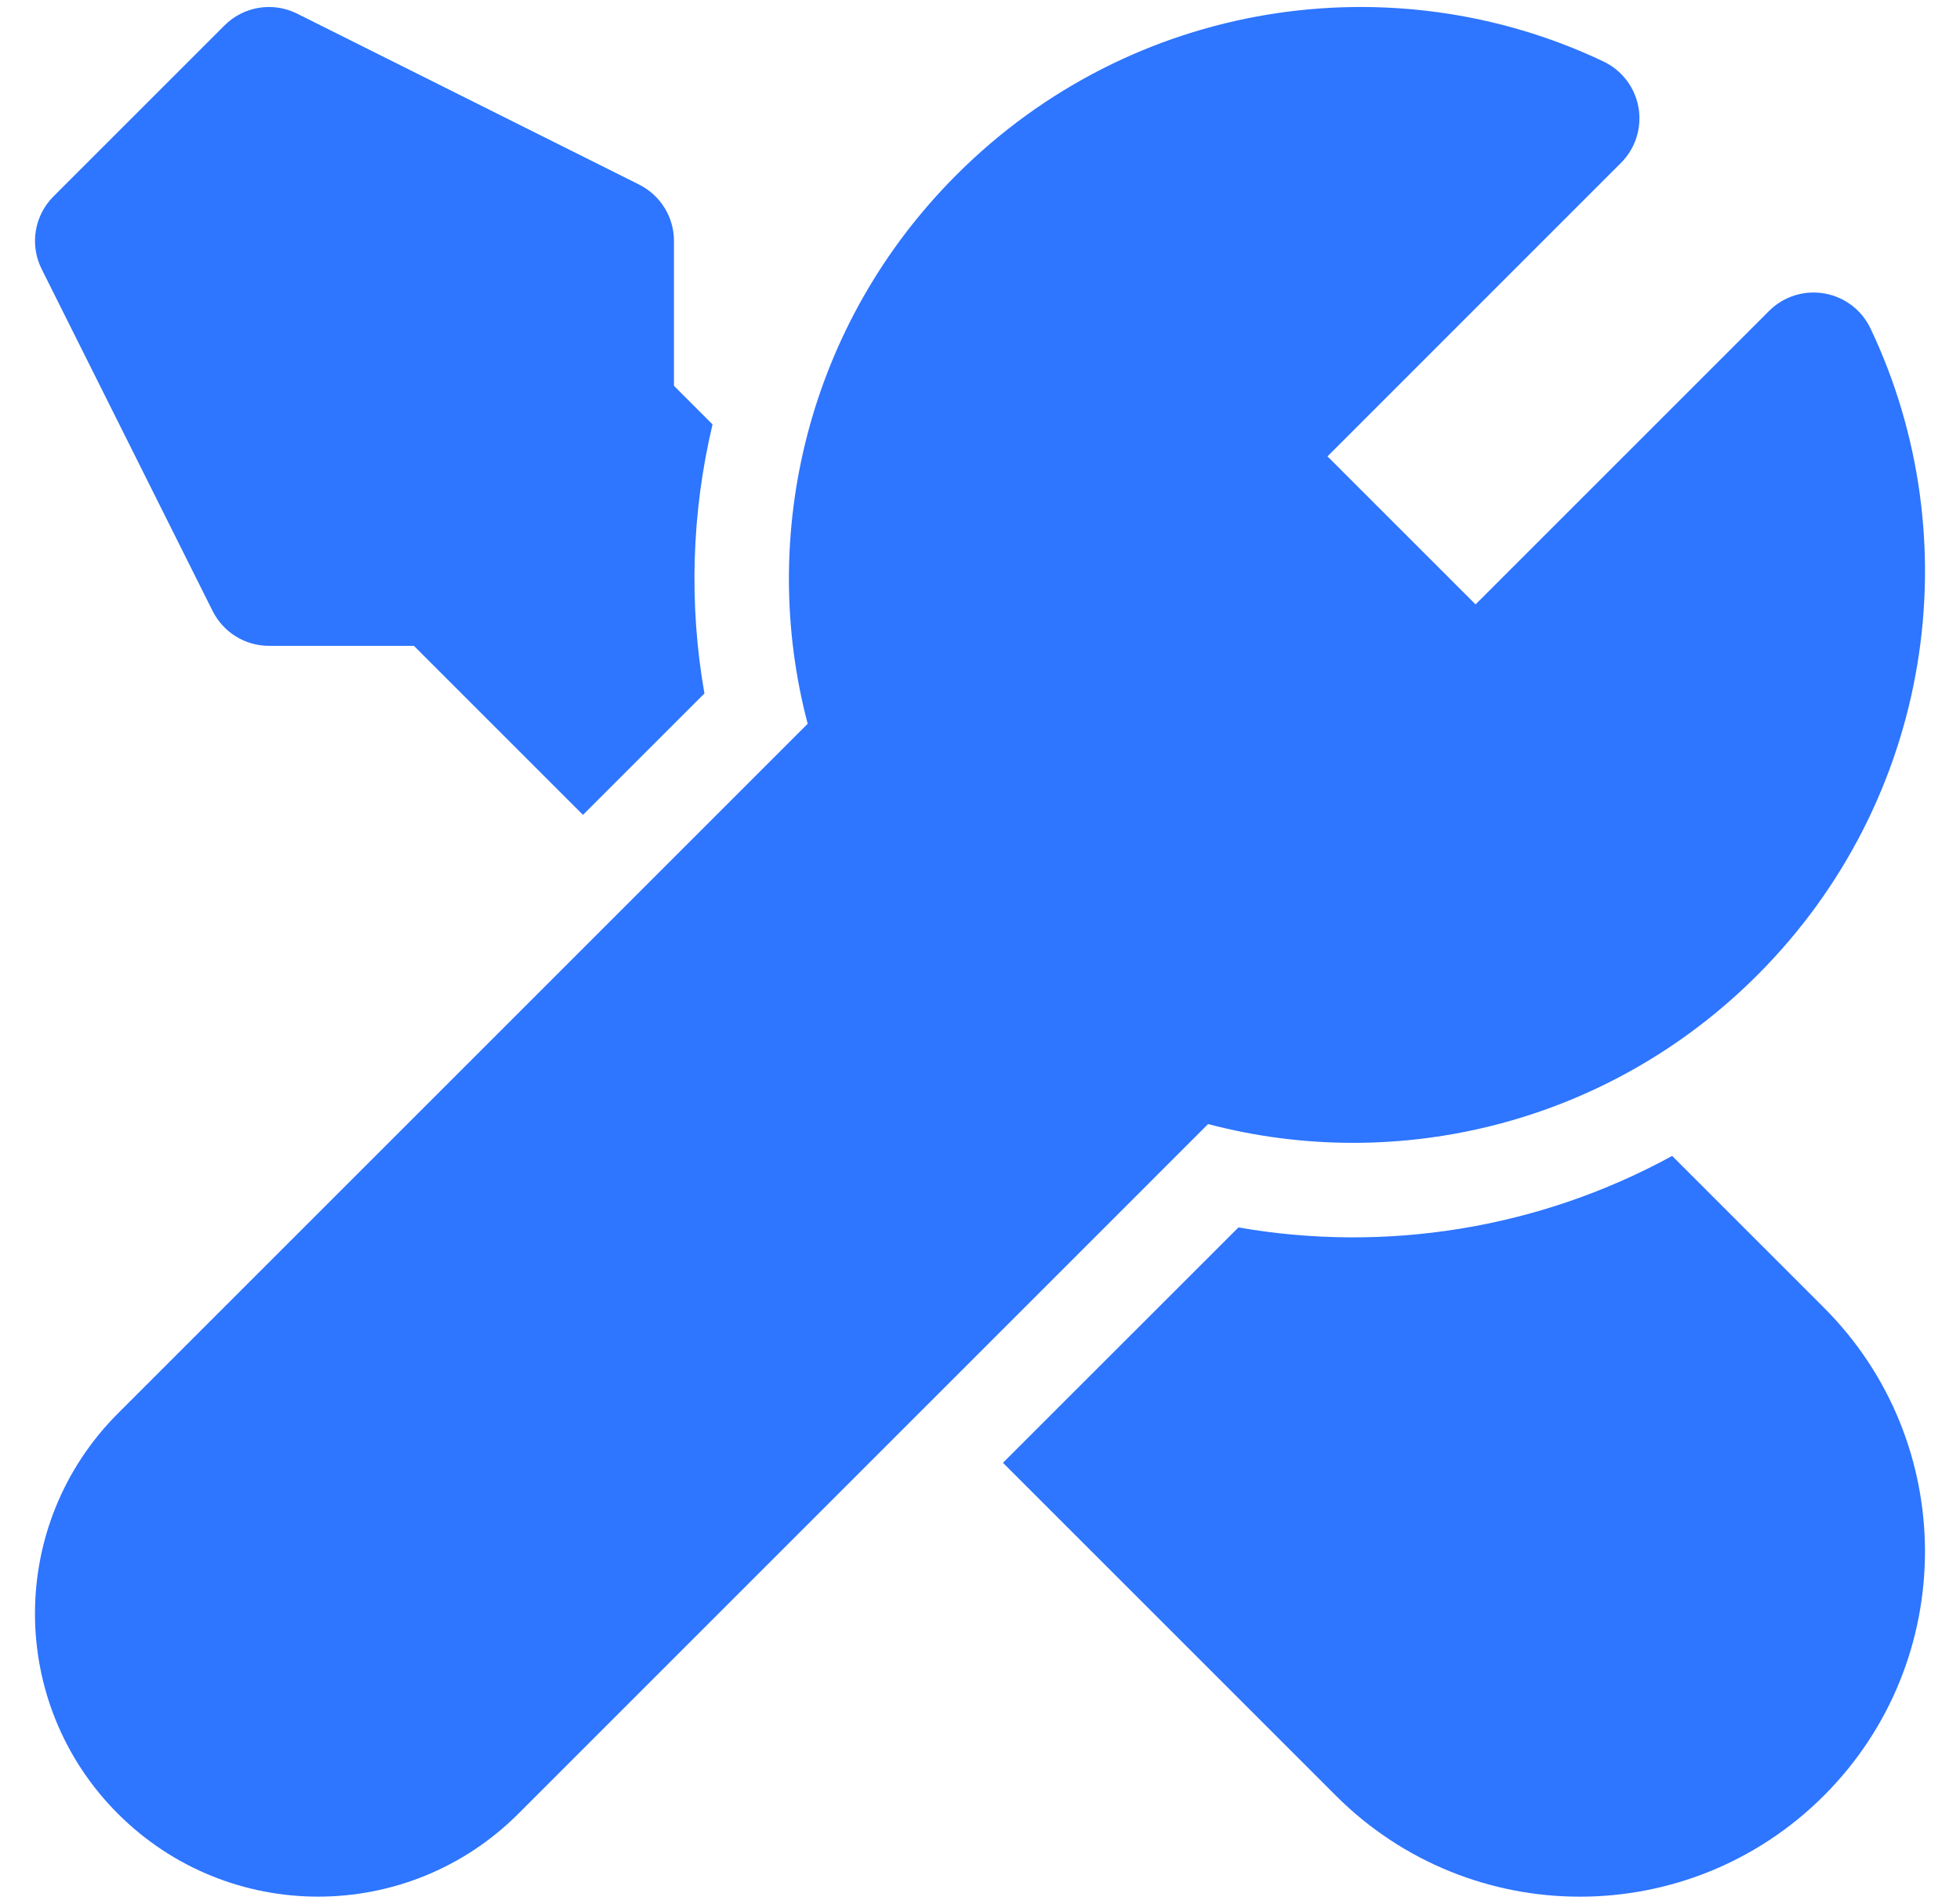
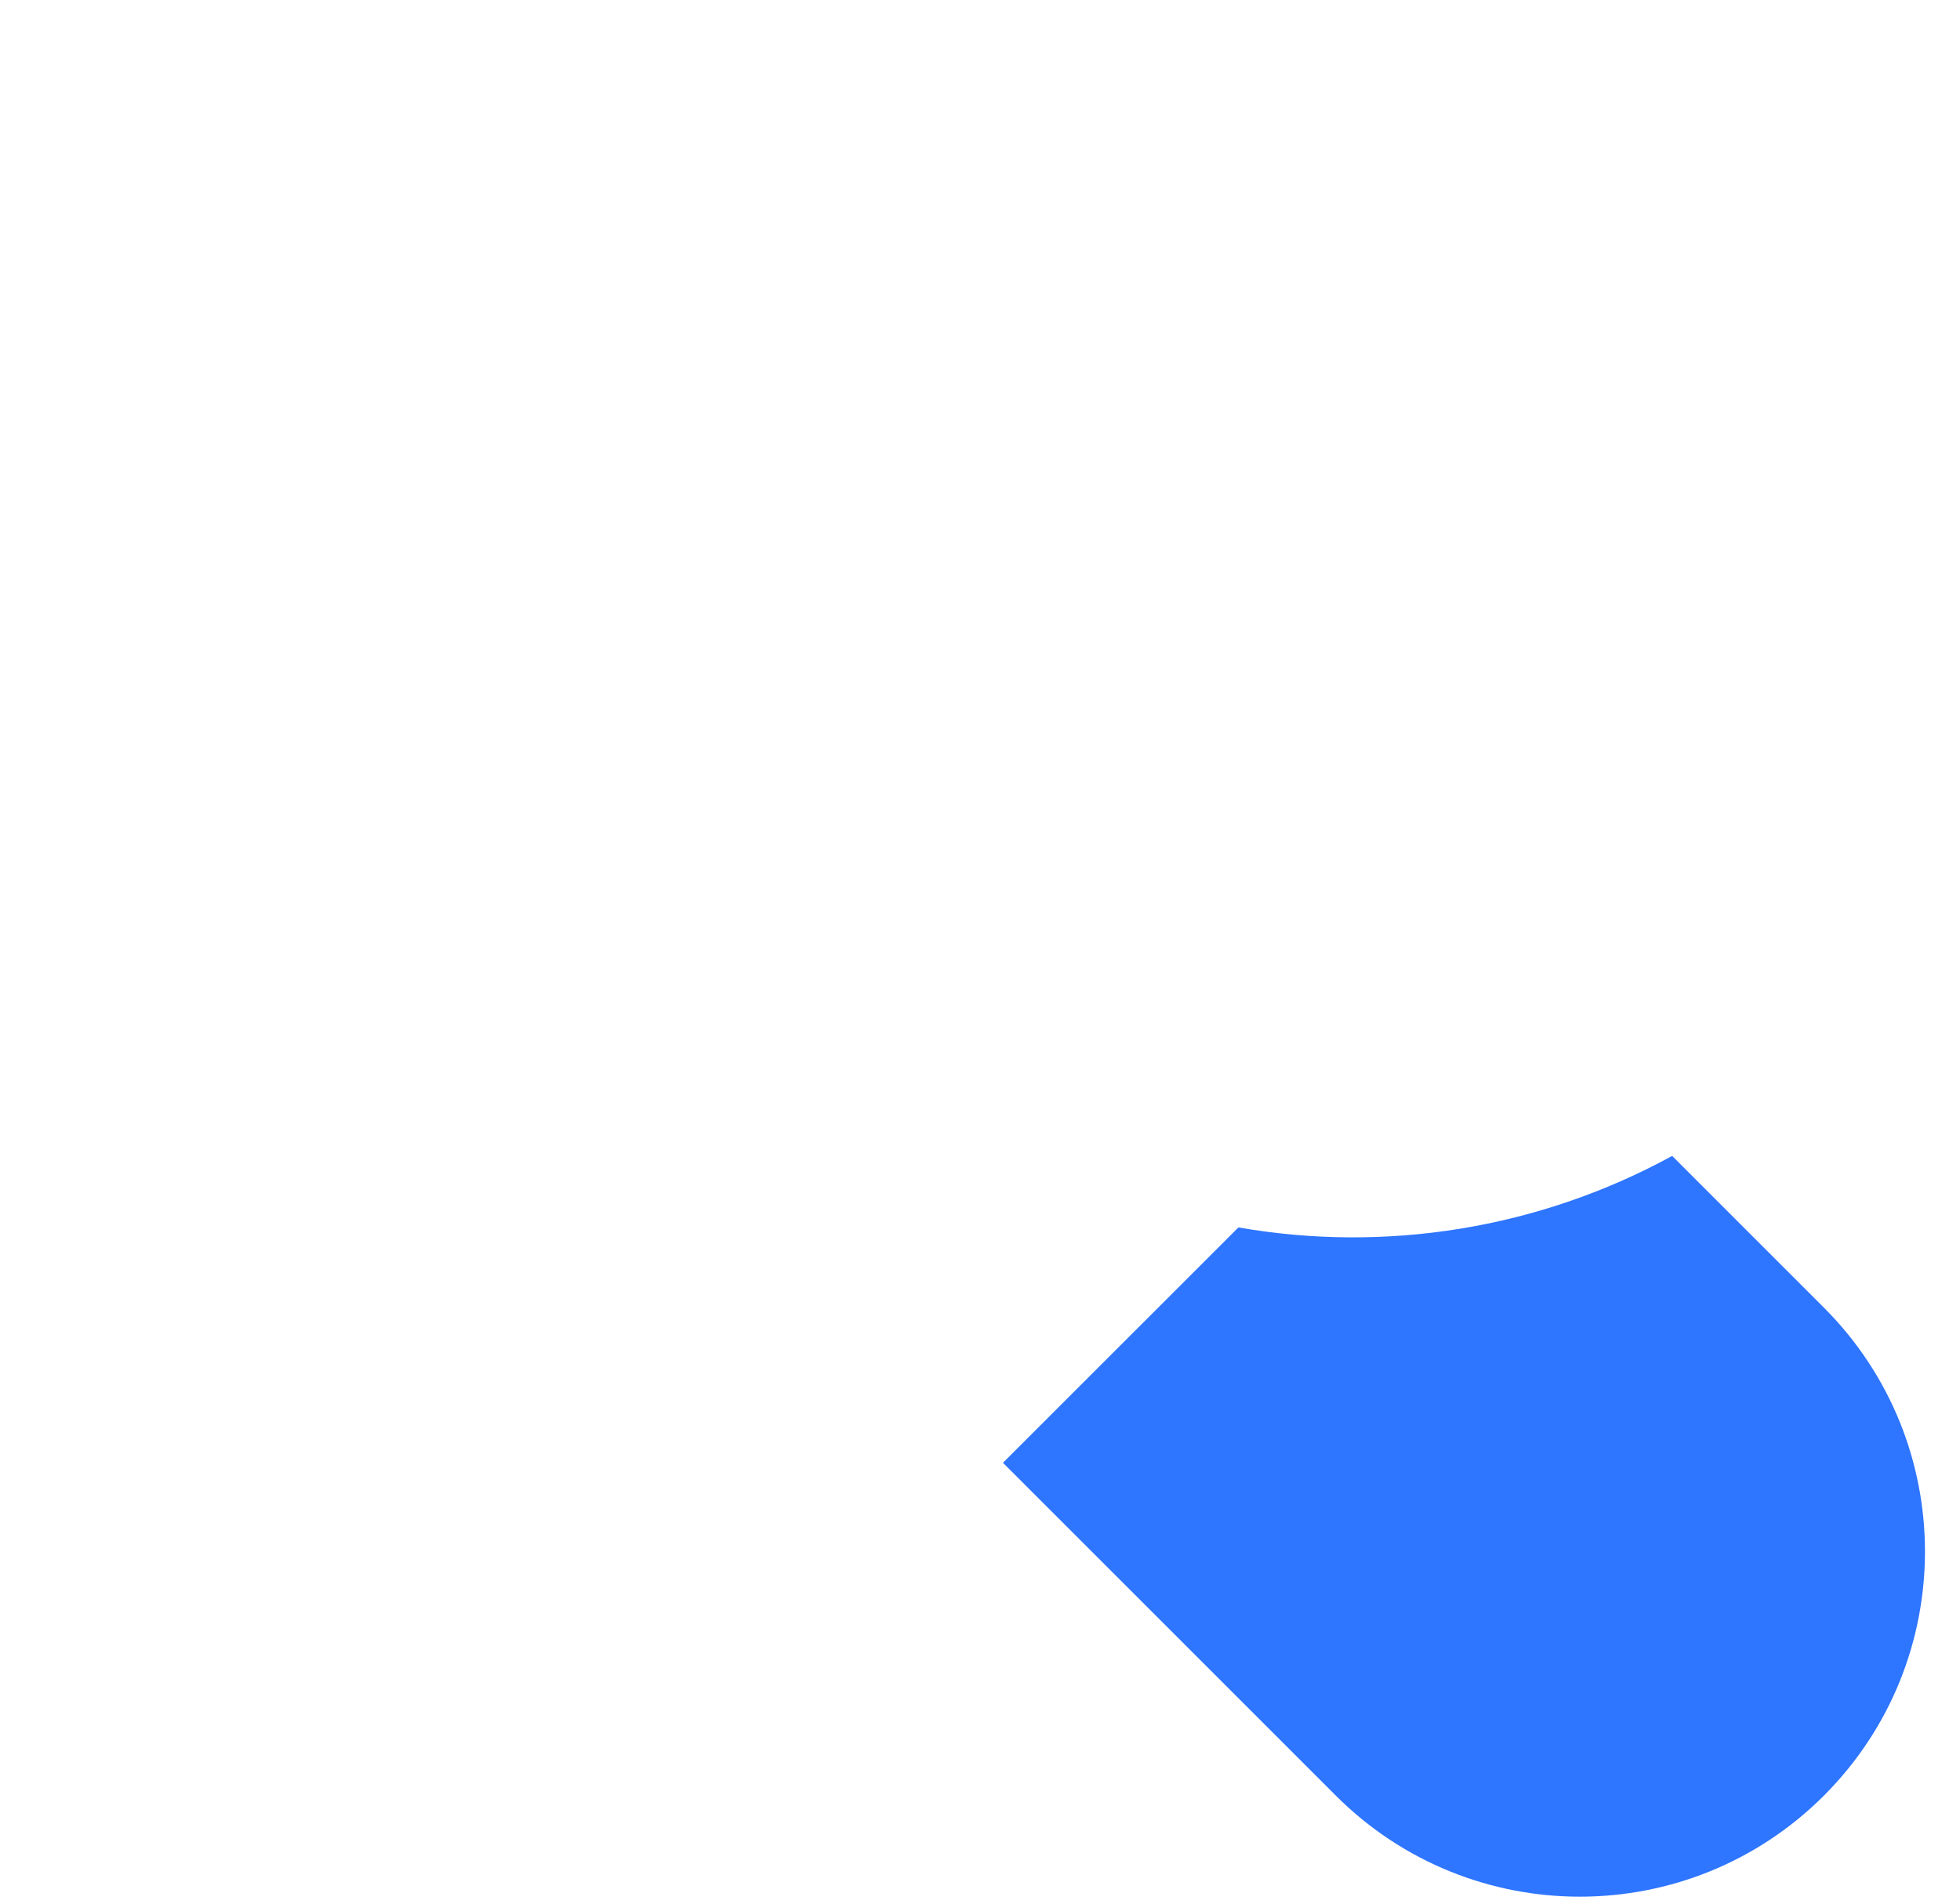
<svg xmlns="http://www.w3.org/2000/svg" width="35" height="34" viewBox="0 0 35 34" fill="none">
-   <path d="M12.035 6.891L12.724 7.58C12.349 9.157 12.3 10.795 12.579 12.385L10.41 14.554L7.391 11.535H4.803C4.377 11.535 3.988 11.294 3.797 10.913L0.744 4.806C0.527 4.373 0.612 3.85 0.955 3.508L4.008 0.455C4.35 0.112 4.873 0.027 5.306 0.244L11.413 3.297C11.794 3.488 12.035 3.877 12.035 4.303V6.891Z" fill="#2E75FF" />
  <path d="M22.115 21.922L17.91 26.126L23.854 32.07C26.261 34.477 30.163 34.477 32.57 32.07C34.976 29.663 34.976 25.761 32.57 23.355L29.86 20.645C27.47 21.953 24.727 22.38 22.115 21.922Z" fill="#2E75FF" />
-   <path d="M17.083 3.12C20.214 -0.011 24.867 -0.691 28.633 1.098C28.963 1.255 29.197 1.562 29.259 1.922C29.321 2.283 29.205 2.651 28.946 2.909L23.705 8.151L26.349 10.795L31.59 5.554C31.849 5.295 32.217 5.178 32.577 5.241C32.938 5.303 33.245 5.536 33.402 5.867C35.191 9.633 34.511 14.286 31.38 17.417C28.718 20.079 24.954 20.969 21.573 20.076L9.256 32.394C7.281 34.368 4.08 34.368 2.106 32.394C0.131 30.42 0.131 27.219 2.106 25.244L14.423 12.927C13.531 9.545 14.42 5.782 17.083 3.12Z" fill="#2E75FF" />
</svg>